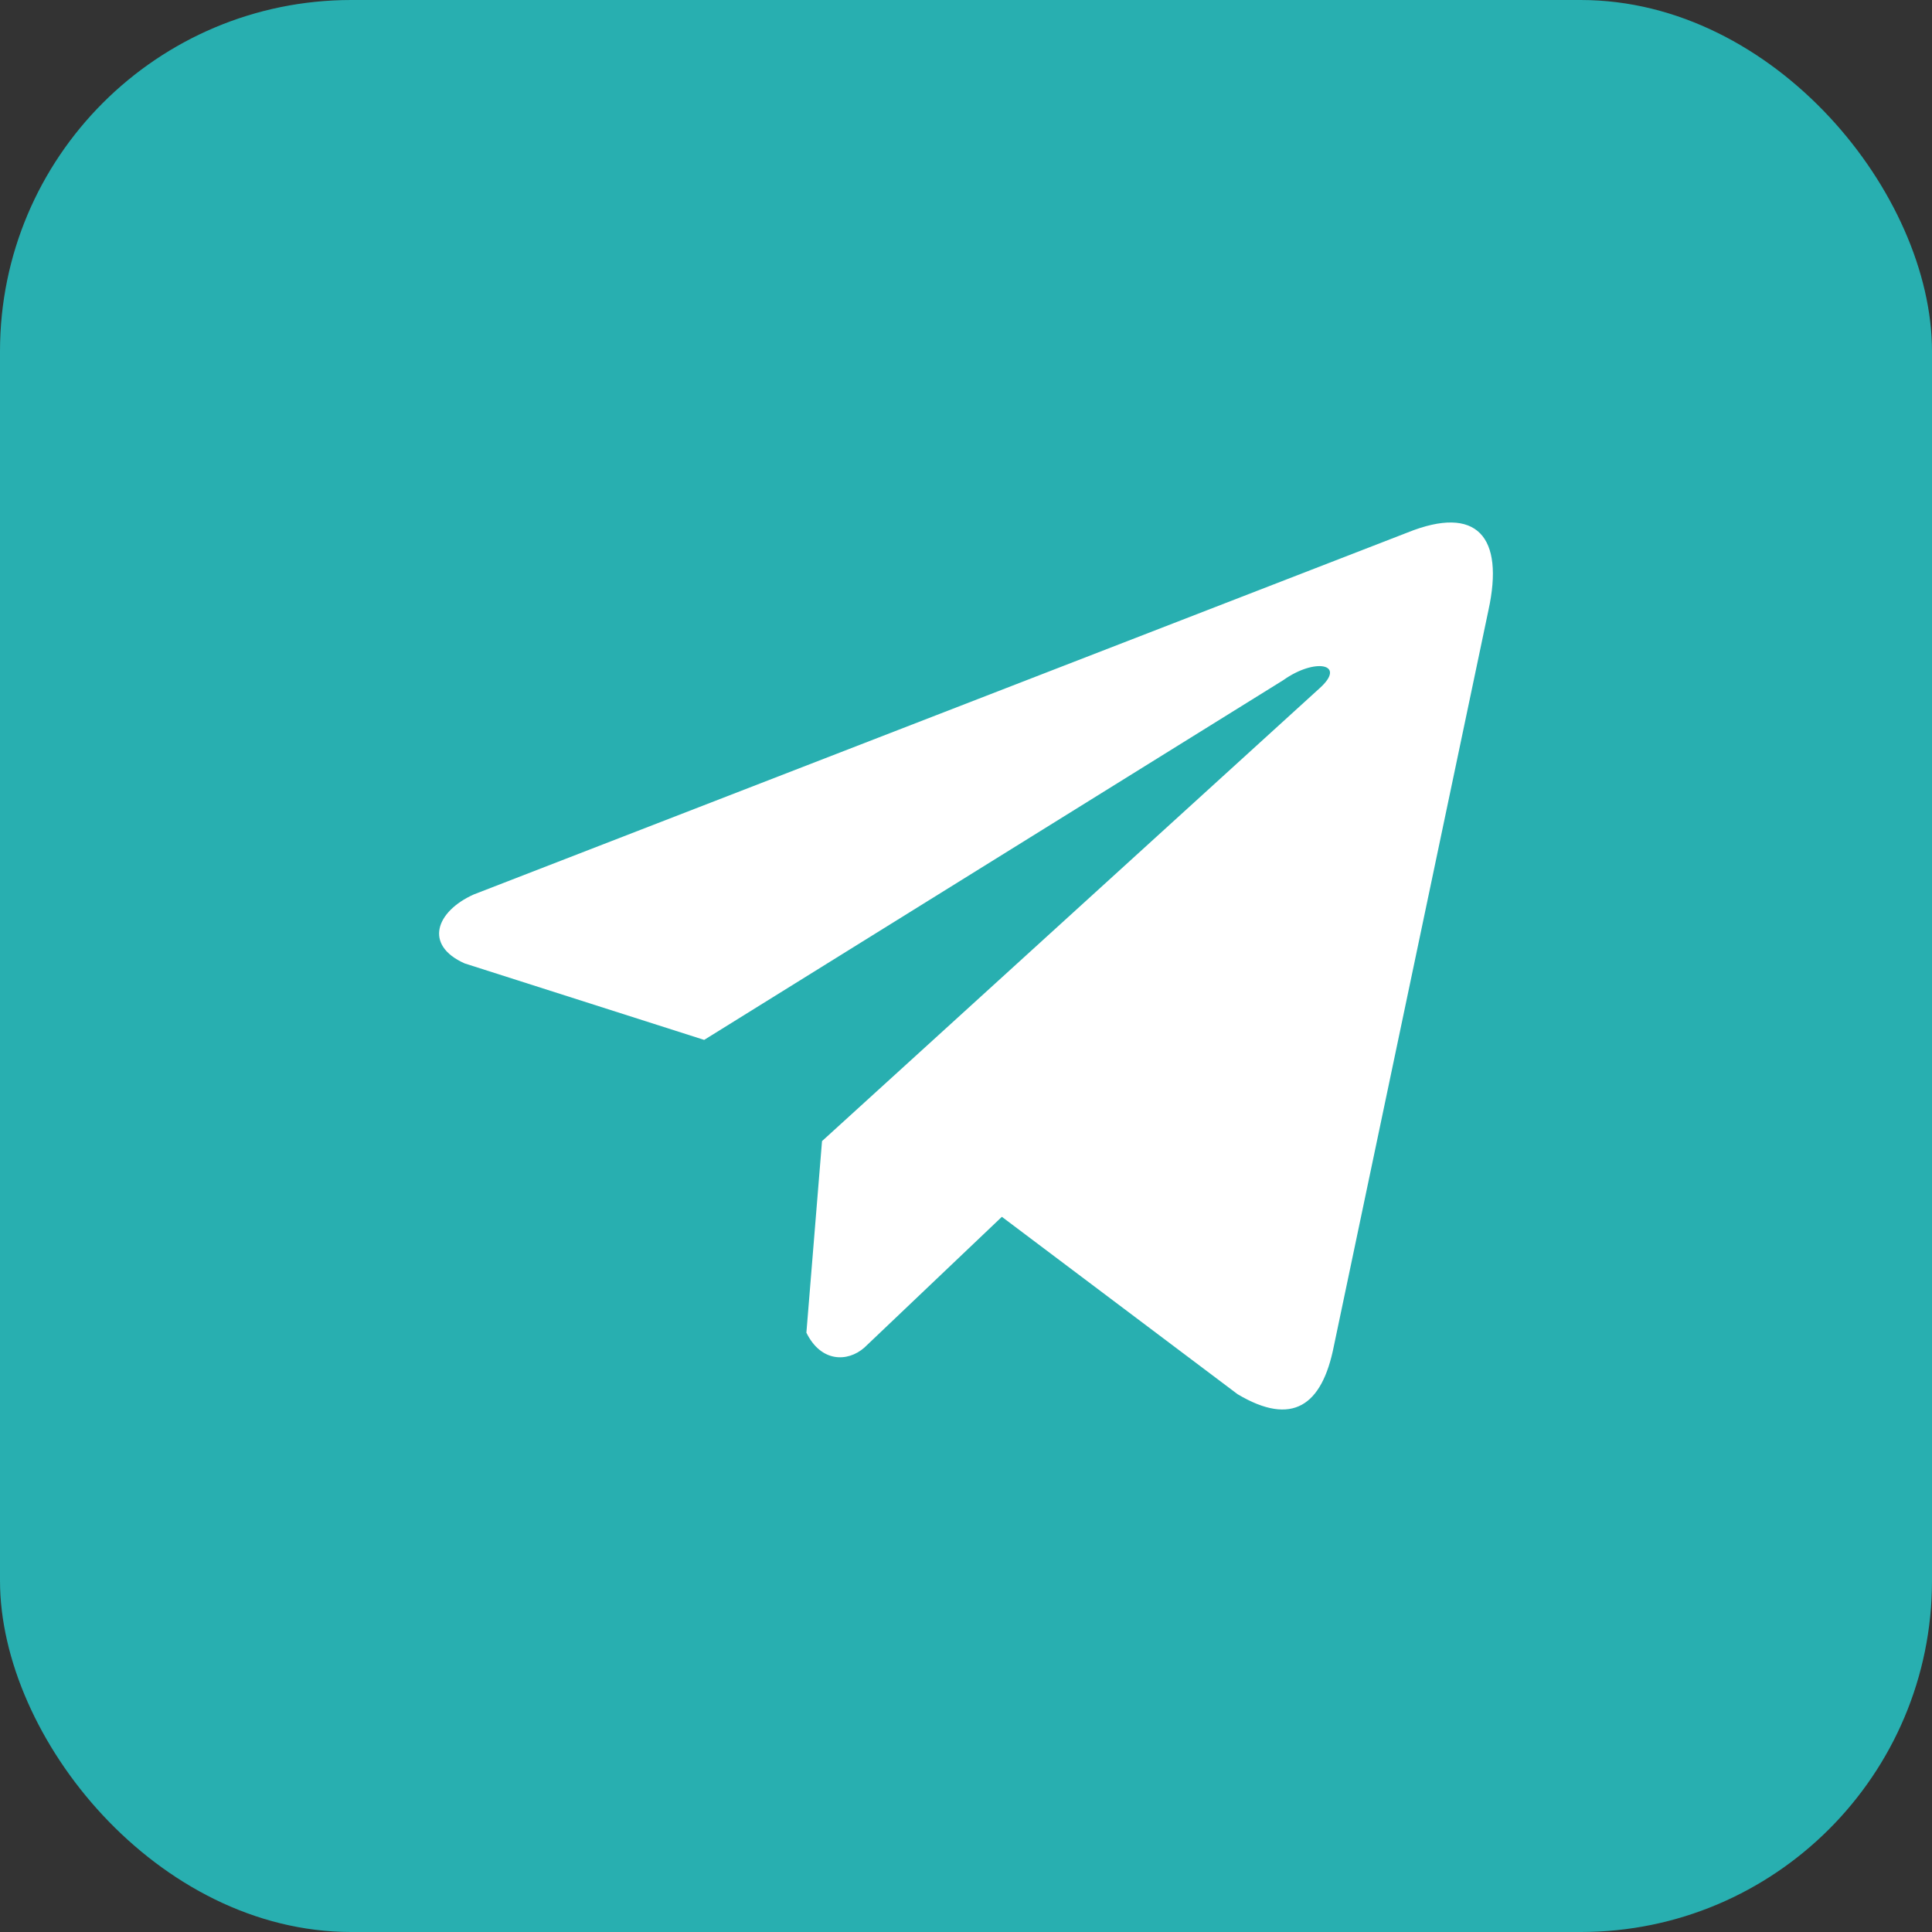
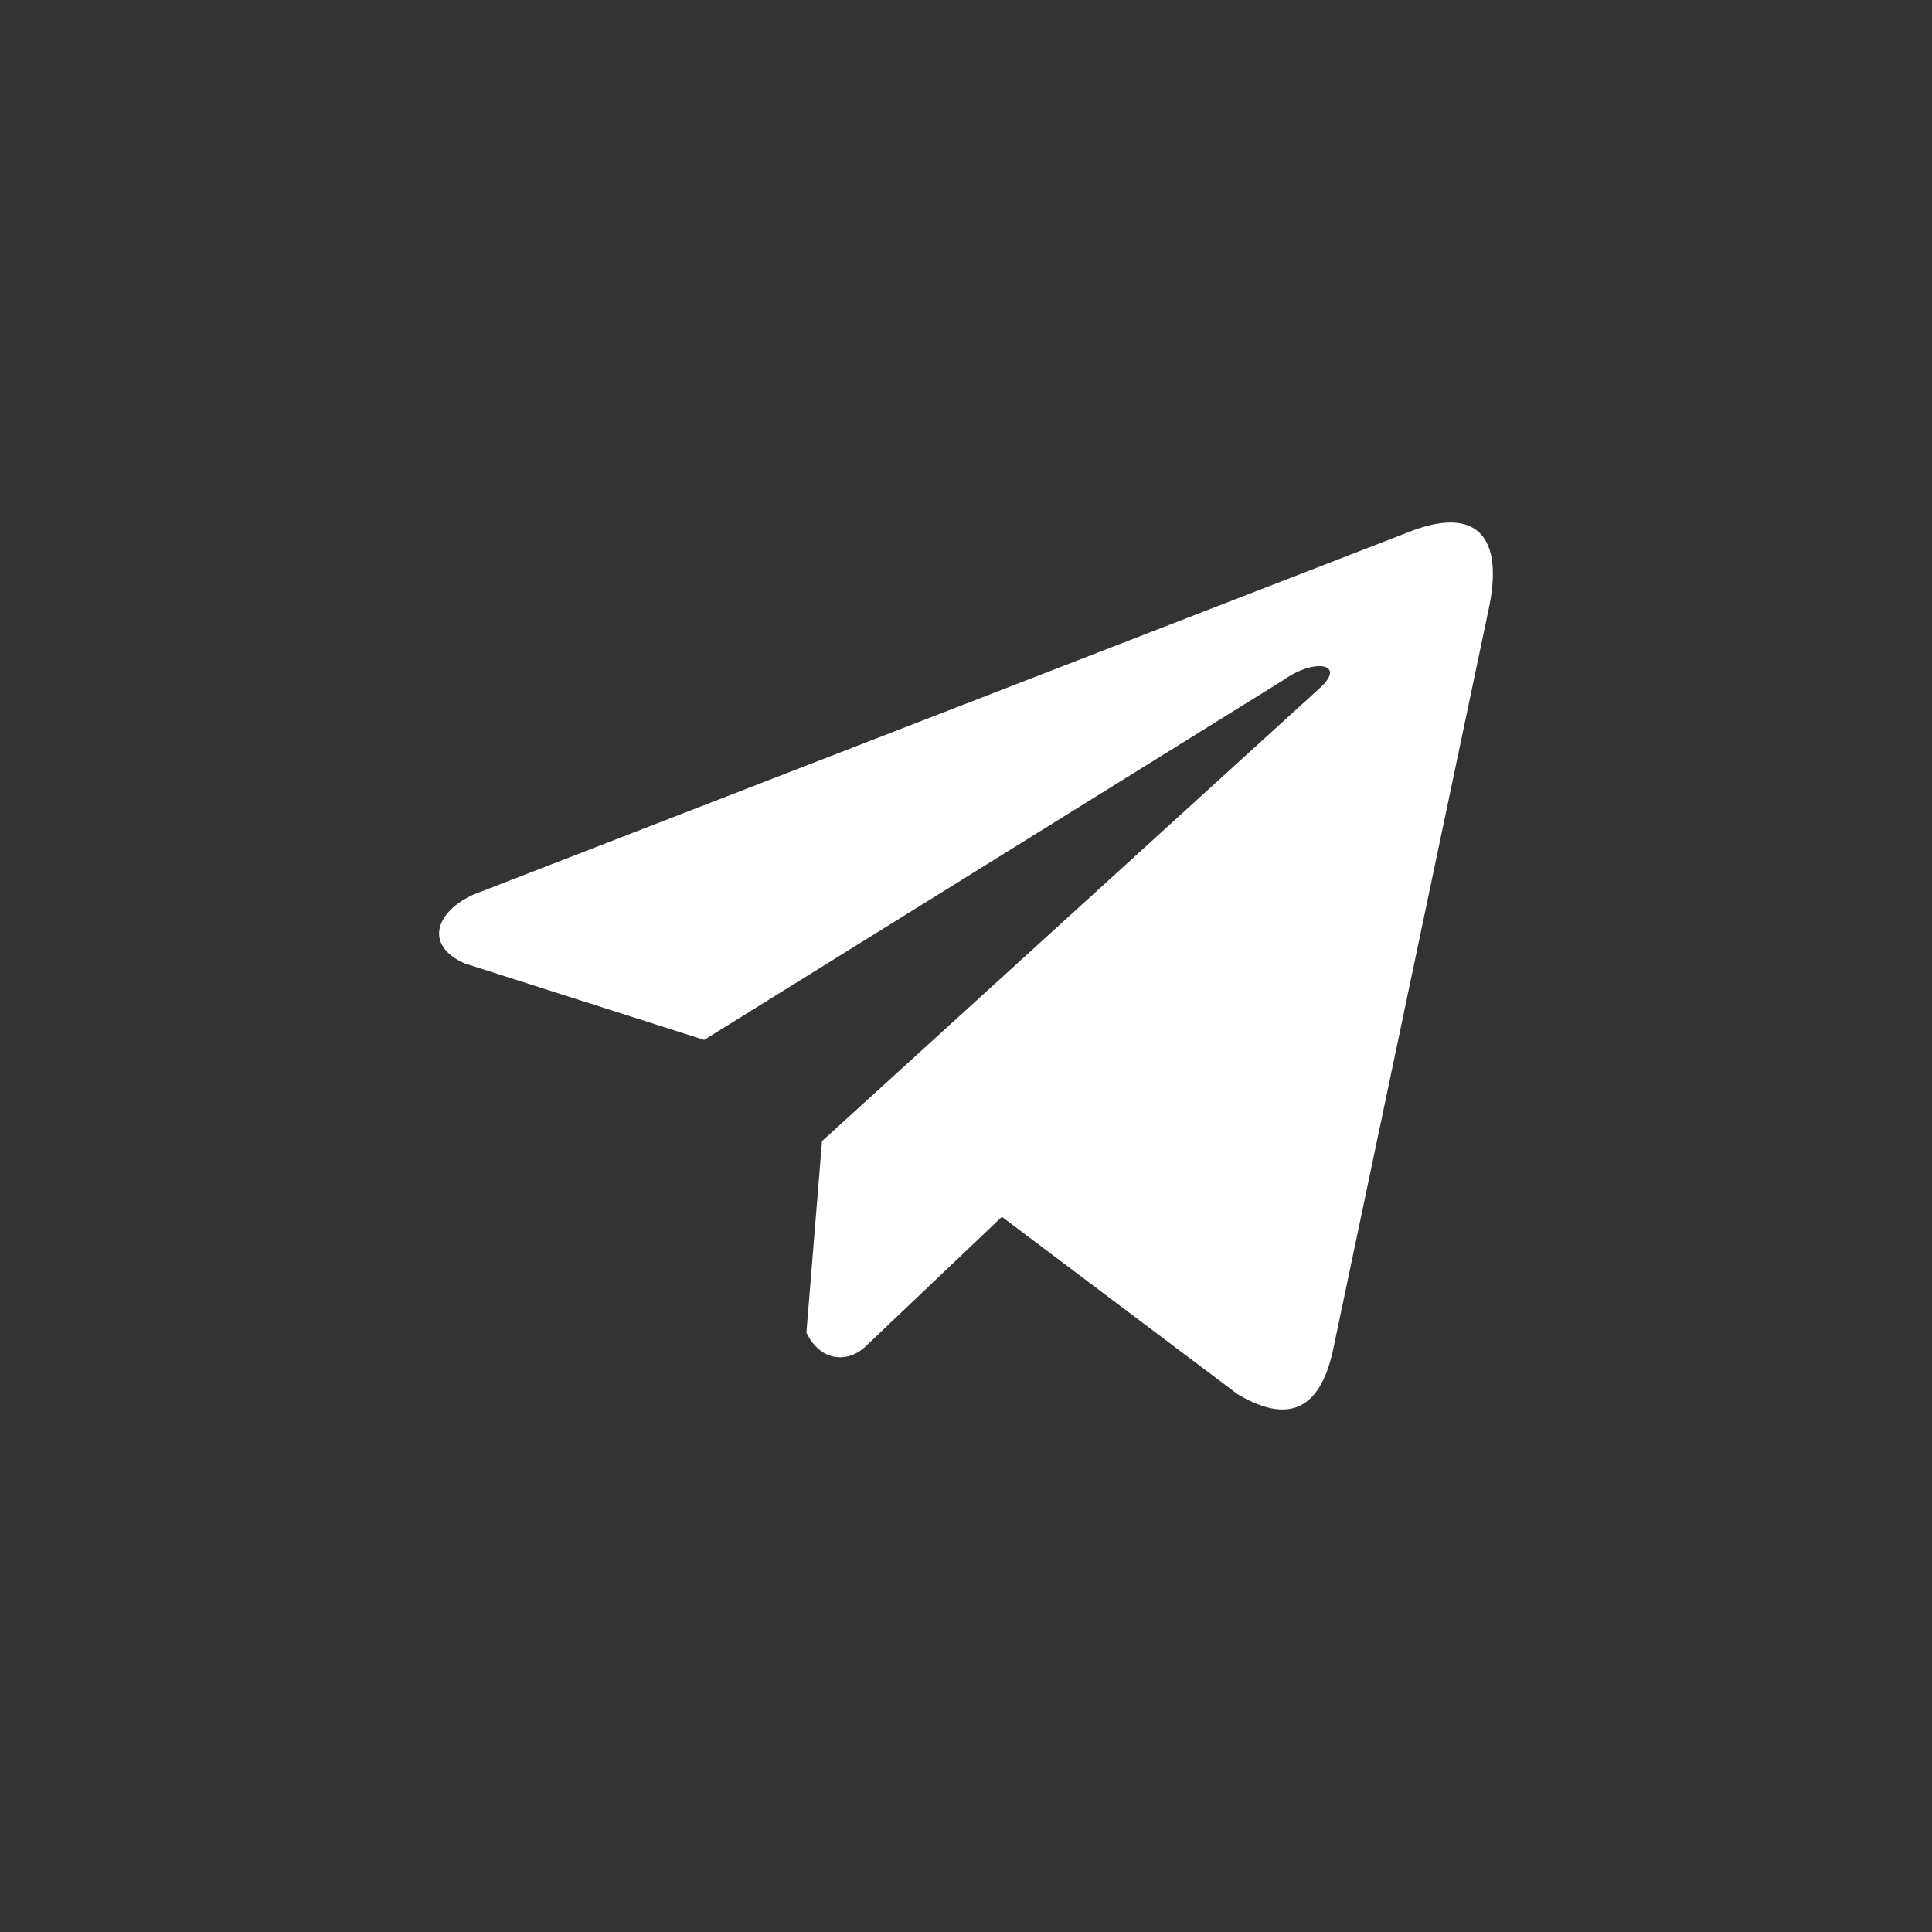
<svg xmlns="http://www.w3.org/2000/svg" width="44" height="44" viewBox="0 0 44 44" fill="none">
  <rect x="0" y="0" width="44" height="44" fill="#333333" stroke="none" />
-   <rect width="44" height="44" rx="8" fill="#28AFB0" />
  <g clip-path="url(#clip0_1791_2205)">
    <path d="M32.052 12.129L10.789 20.371C9.933 20.755 9.644 21.523 10.582 21.941L16.037 23.683L29.226 15.49C29.946 14.976 30.683 15.113 30.049 15.678L18.721 25.988L18.365 30.351C18.695 31.024 19.299 31.028 19.683 30.693L22.817 27.712L28.185 31.752C29.431 32.494 30.11 32.015 30.378 30.655L33.898 13.899C34.264 12.225 33.641 11.488 32.052 12.129Z" fill="white" />
  </g>
  <defs>
    <clipPath id="clip0_1791_2205">
      <rect width="24" height="24" fill="white" transform="translate(10 10)" />
    </clipPath>
  </defs>
</svg>